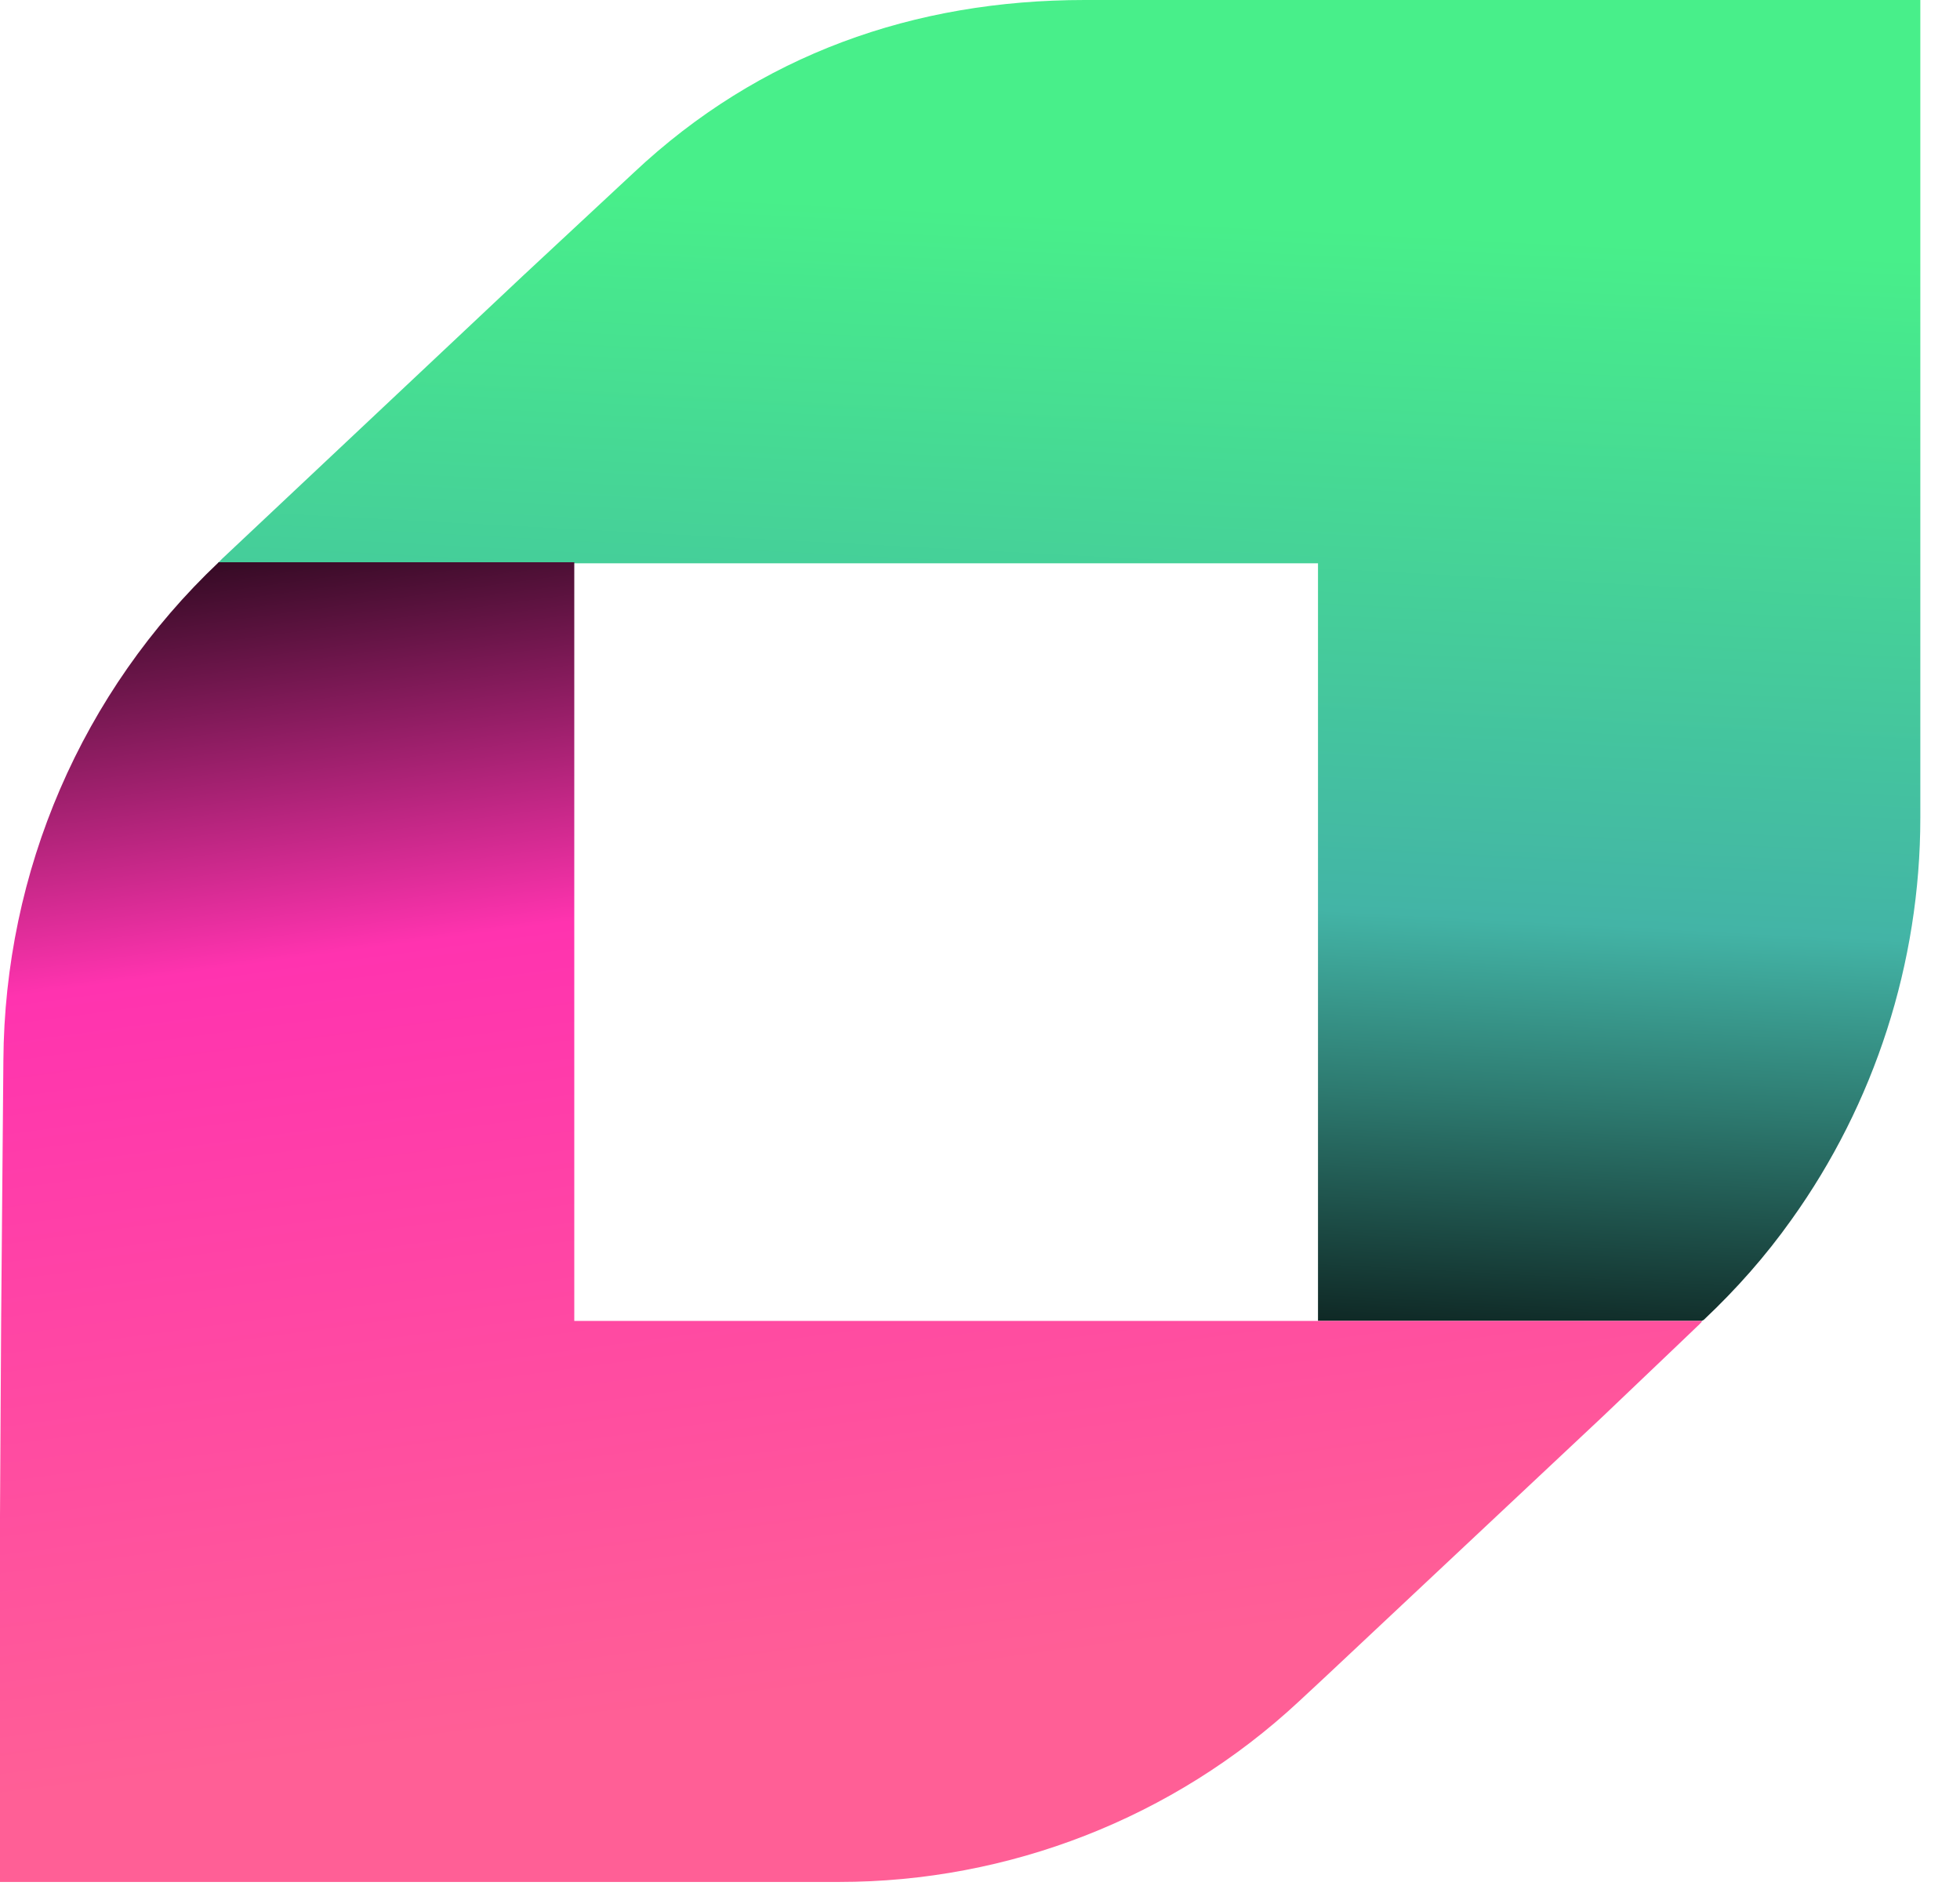
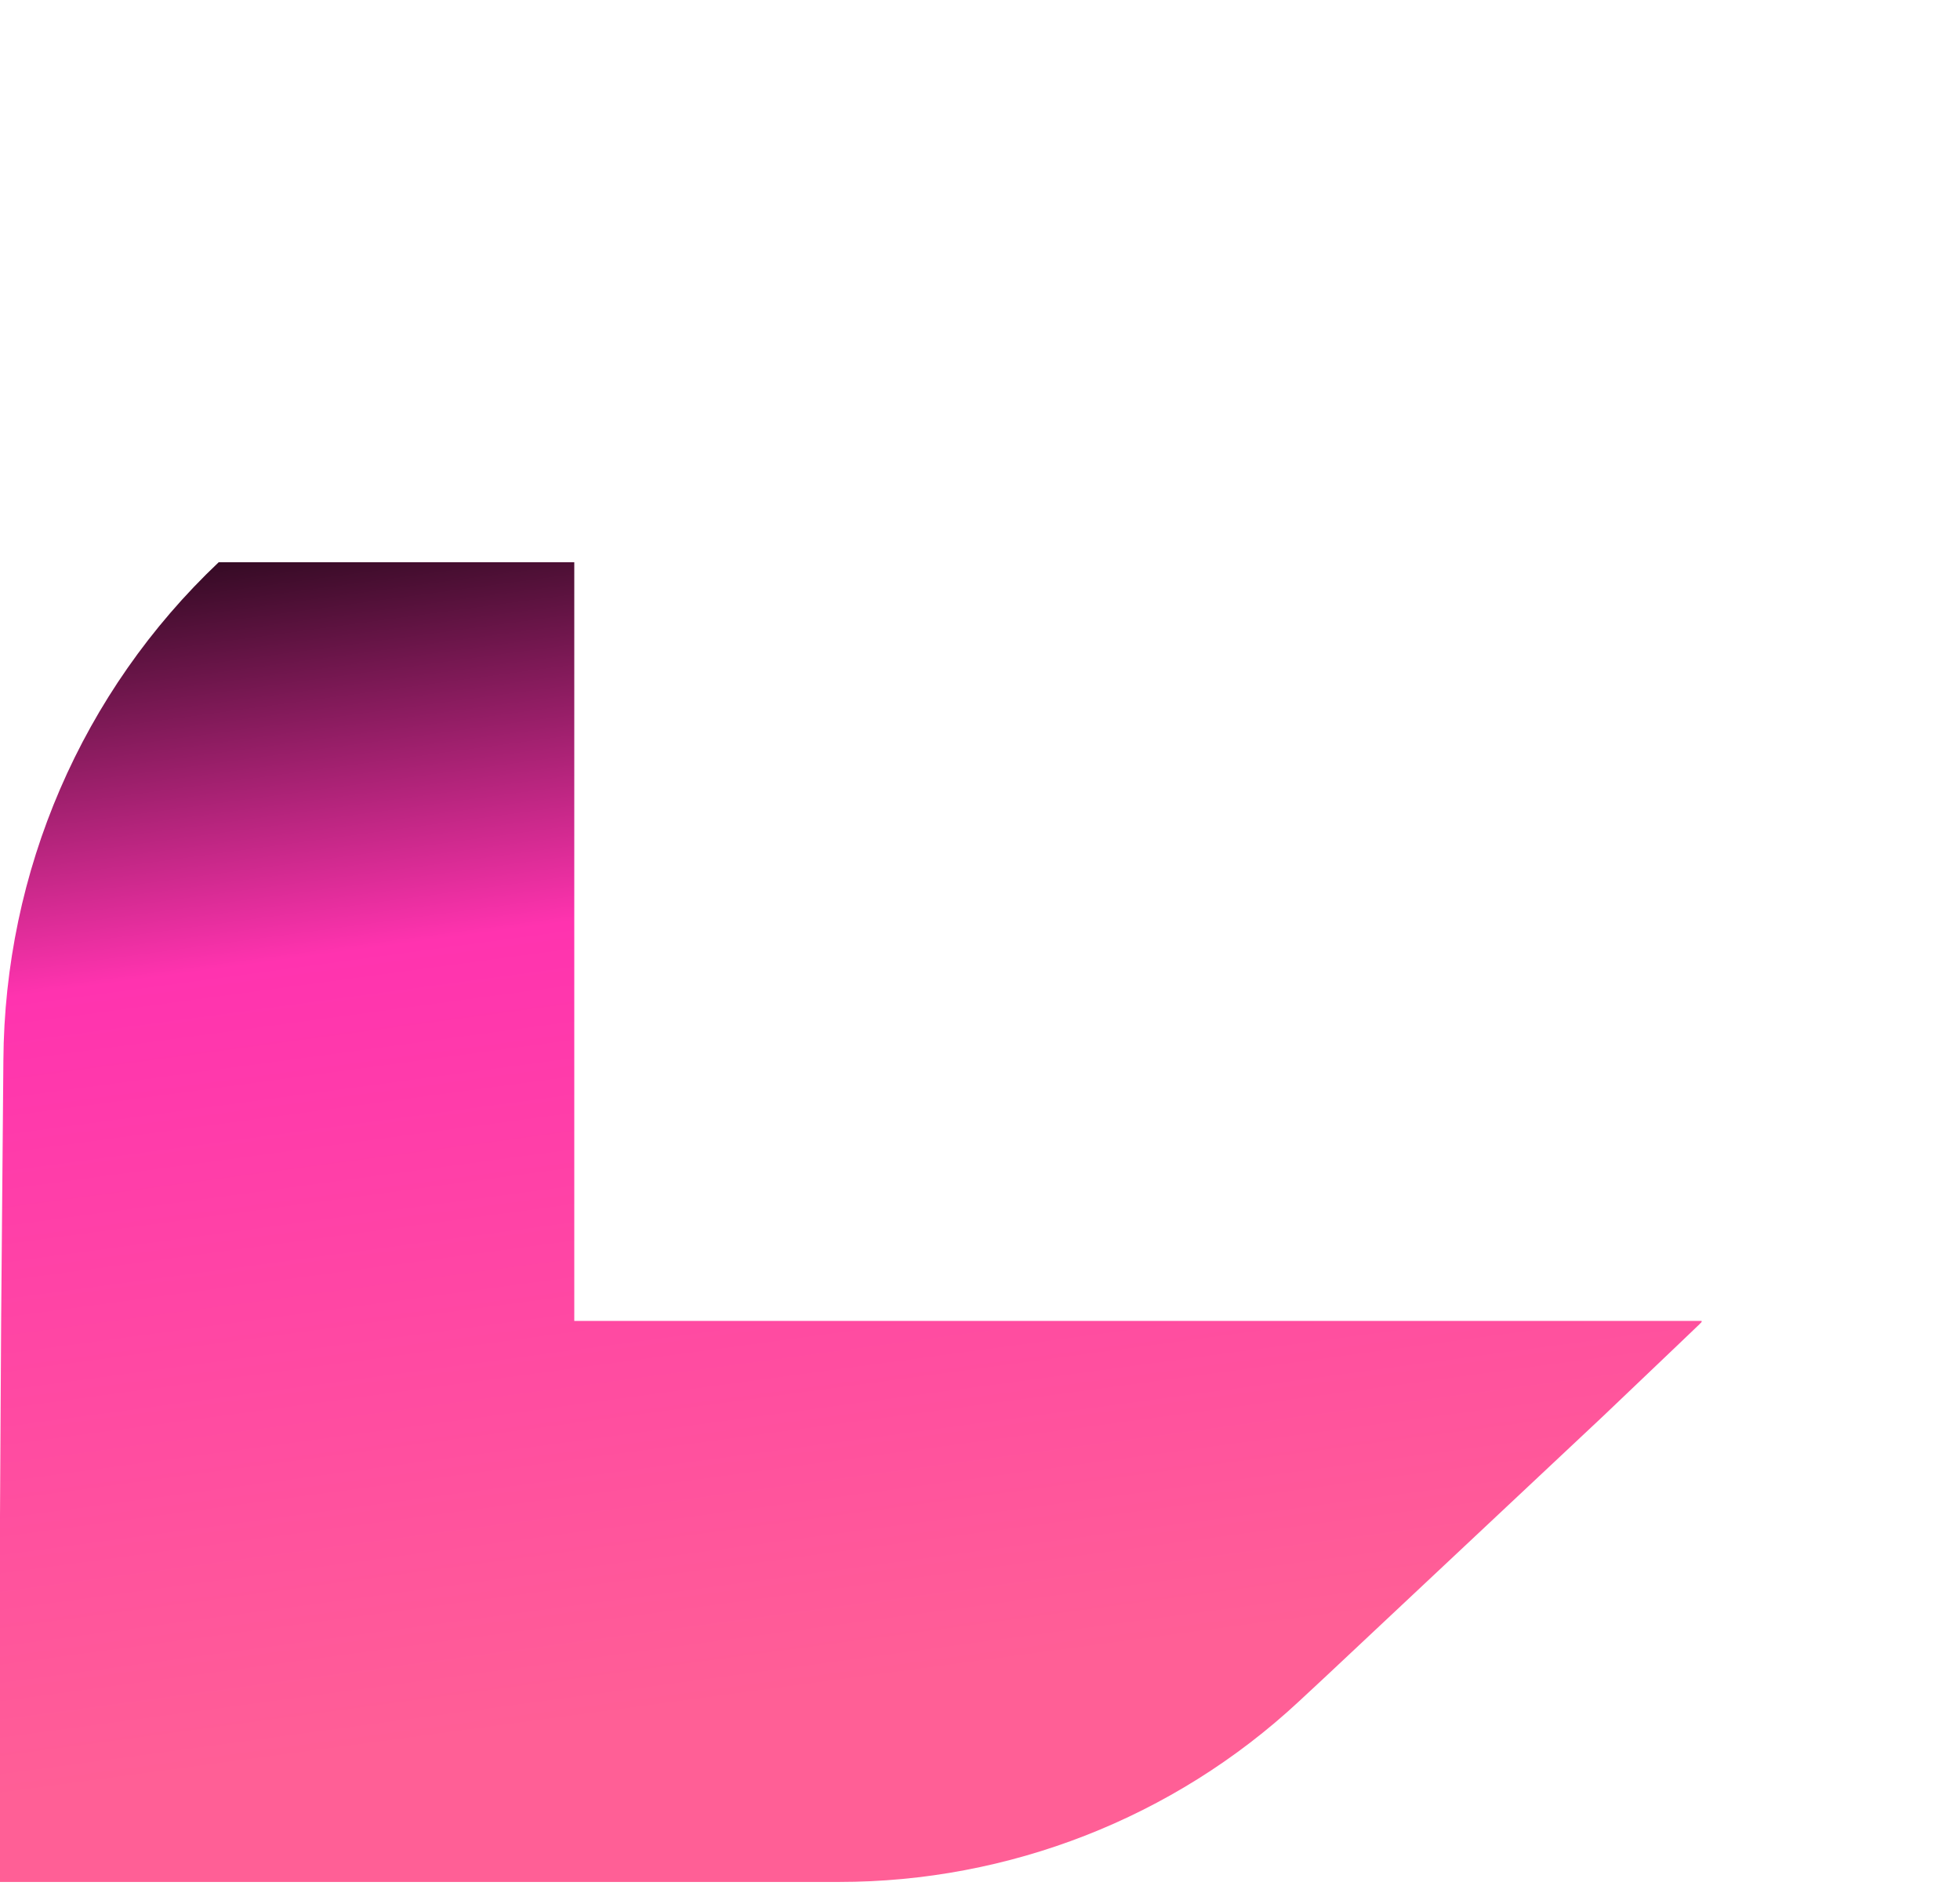
<svg xmlns="http://www.w3.org/2000/svg" width="29px" height="28px" viewBox="0 0 29 28" version="1.1">
  <title>logo-white </title>
  <defs>
    <linearGradient x1="52.366%" y1="16.25%" x2="45.9%" y2="110.765%" id="linearGradient-1">
      <stop stop-color="#48EF8A" offset="0%" />
      <stop stop-color="#43B4A6" offset="54.58%" />
      <stop stop-color="#2D796F" offset="69.18%" />
      <stop stop-color="#000000" offset="96.62%" />
    </linearGradient>
    <linearGradient x1="52.977%" y1="84.755%" x2="35.993%" y2="-12.138%" id="linearGradient-2">
      <stop stop-color="#FF5F96" offset="0%" />
      <stop stop-color="#FF33AF" offset="61.03%" />
      <stop stop-color="#000000" offset="100%" />
    </linearGradient>
  </defs>
  <g id="Page-1" stroke="none" stroke-width="1" fill="none" fill-rule="evenodd">
    <g id="logo-white-" transform="translate(0, 0)" fill-rule="nonzero">
      <g id="Group">
-         <path d="M28.413,0 L28.413,12.097 C28.413,14.247 27.733,16.331 26.505,18.044 C26.123,18.582 25.691,19.069 25.21,19.523 L25.177,19.54 L19.501,19.54 L19.501,8.333 L14.24,8.333 L8.929,8.333 L8.464,8.333 L3.22,8.333 L3.286,8.266 L7.734,4.083 L9.377,2.554 C11.236,0.806 13.526,0 16.049,0 L28.413,0 Z" id="Path" fill="url(#linearGradient-1)" />
        <path d="M25.177,19.556 L25.16,19.573 L25.144,19.59 L24.845,19.876 L23.717,20.951 L19.617,24.798 L19.219,25.168 C17.36,26.898 14.92,27.839 12.414,27.839 L1.07403778e-16,27.839 L1.07403778e-16,22.429 L0.017,19.54 L0.05,15.692 C0.066,12.886 1.212,10.232 3.236,8.317 L8.481,8.317 L8.497,8.317 L8.497,19.54 L25.177,19.54 L25.177,19.556 Z" id="Path" fill="url(#linearGradient-2)" />
      </g>
    </g>
  </g>
</svg>